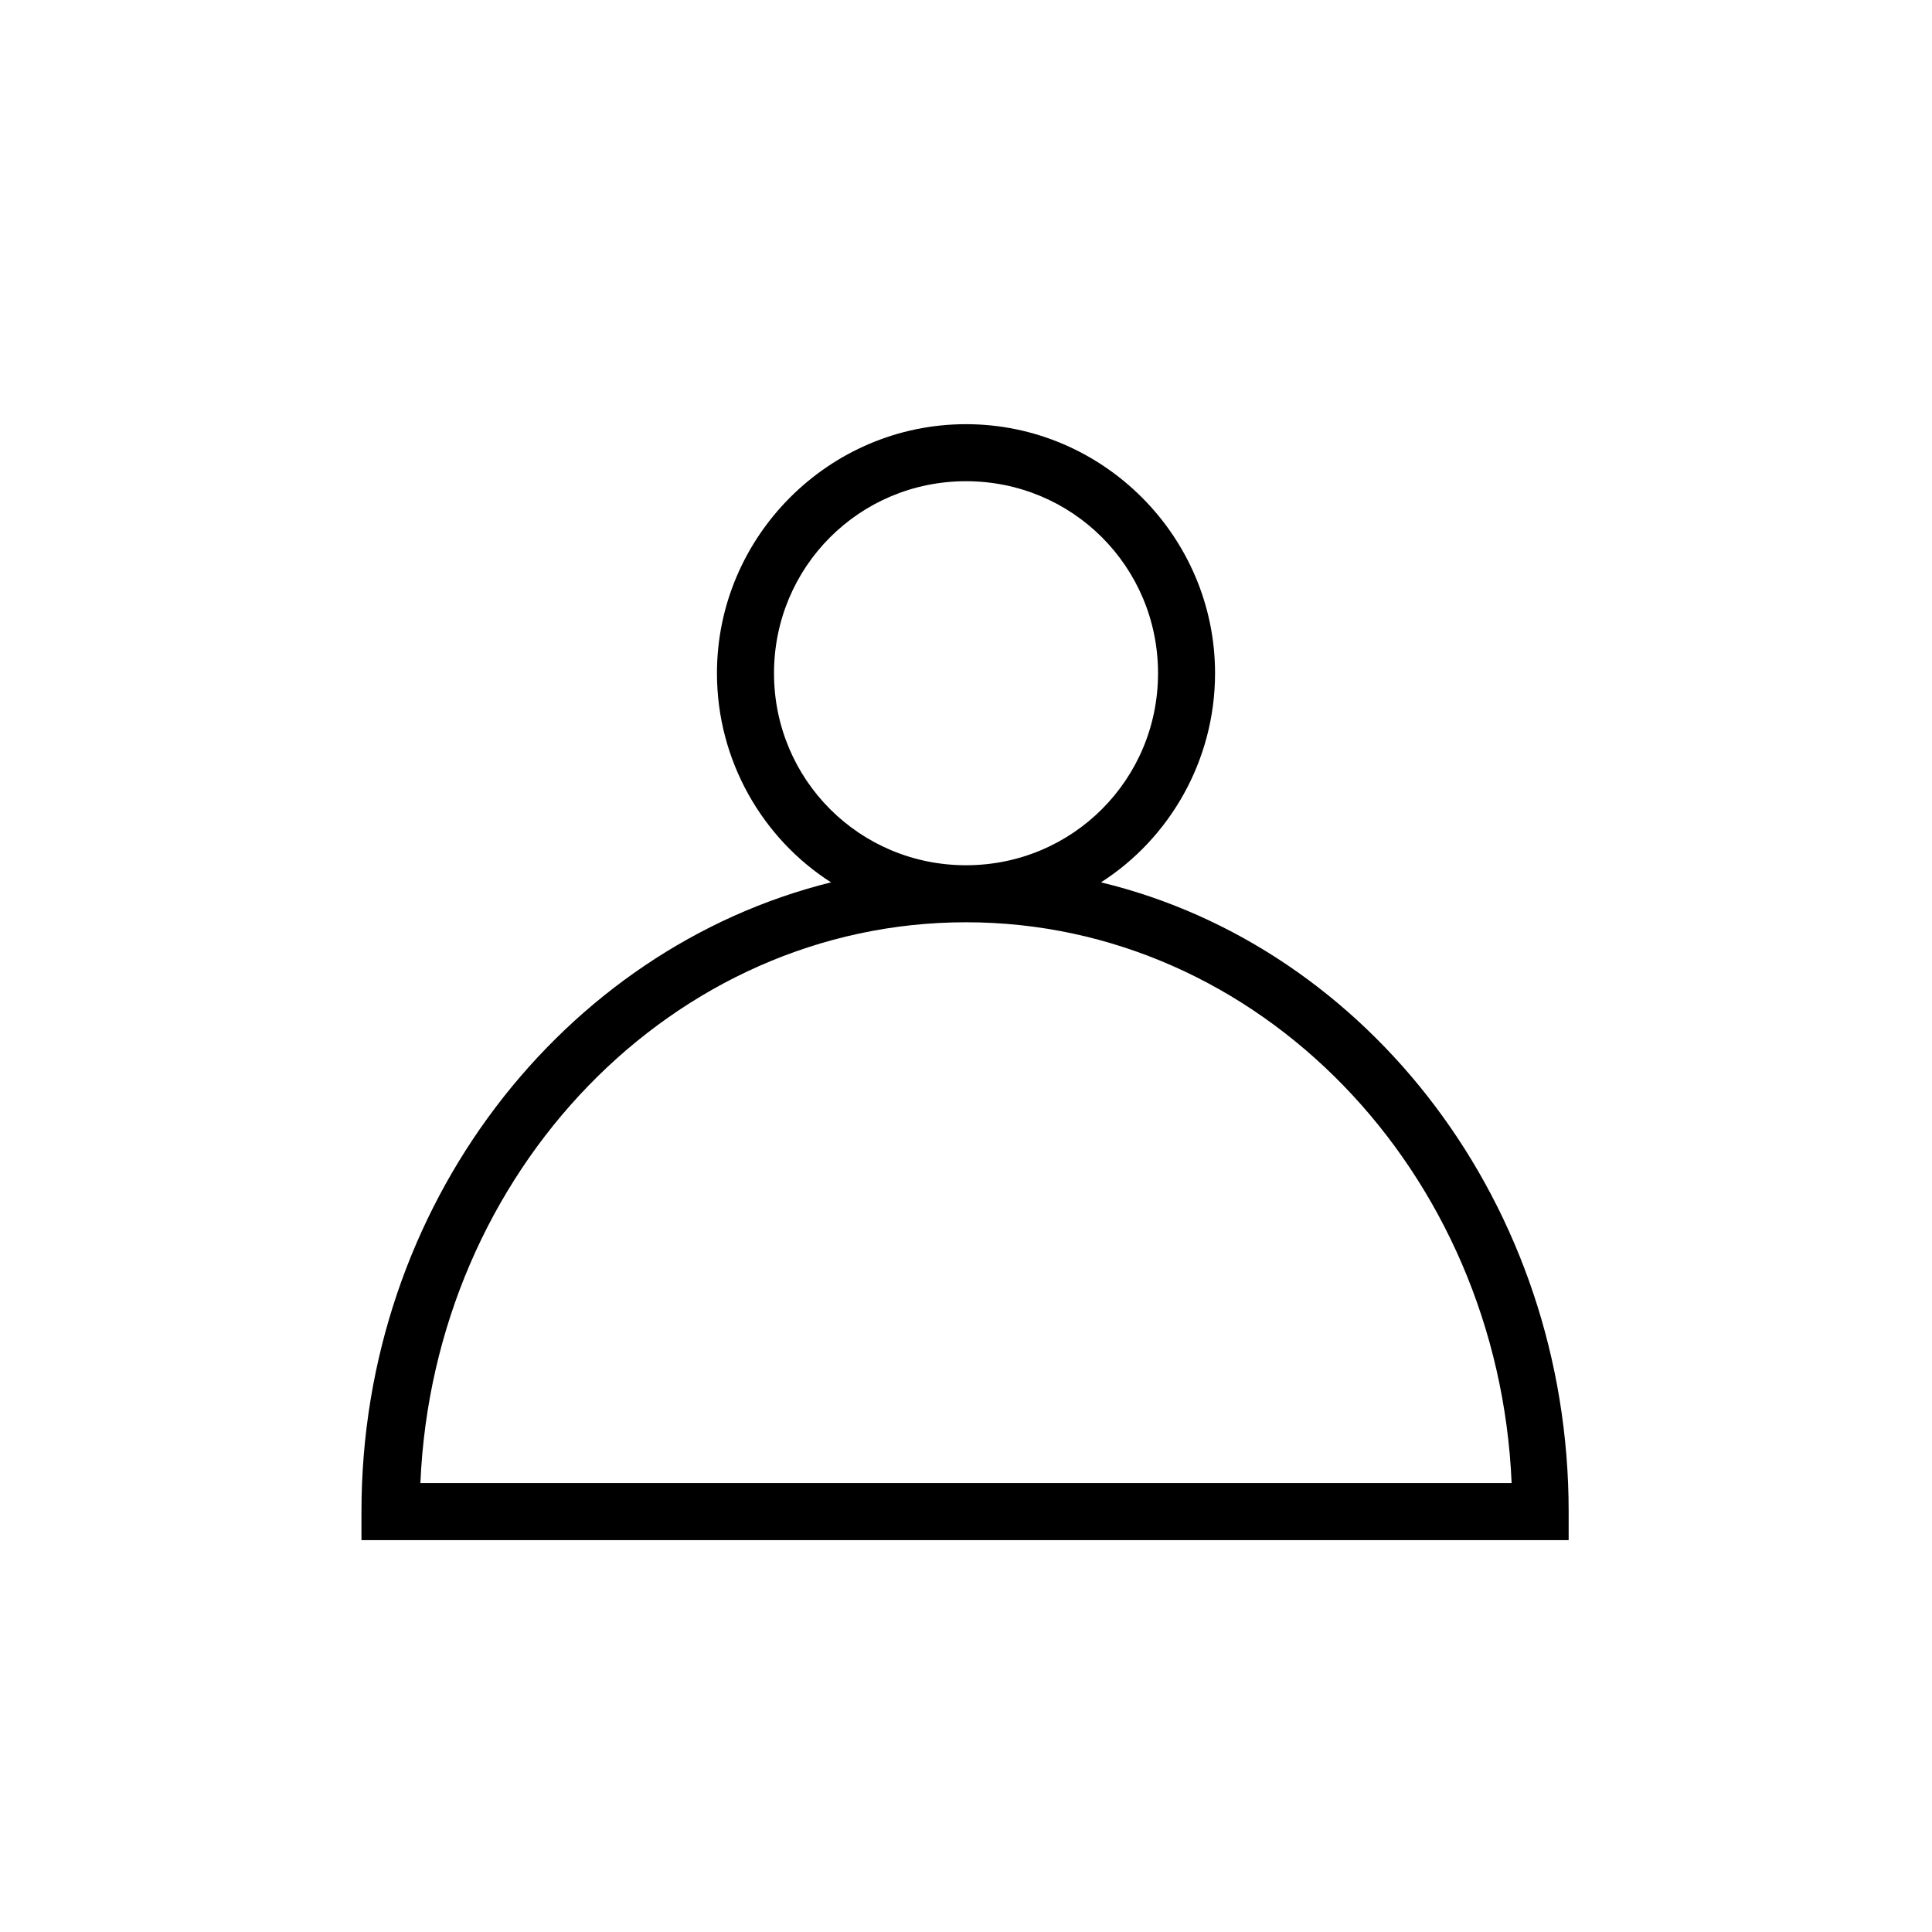
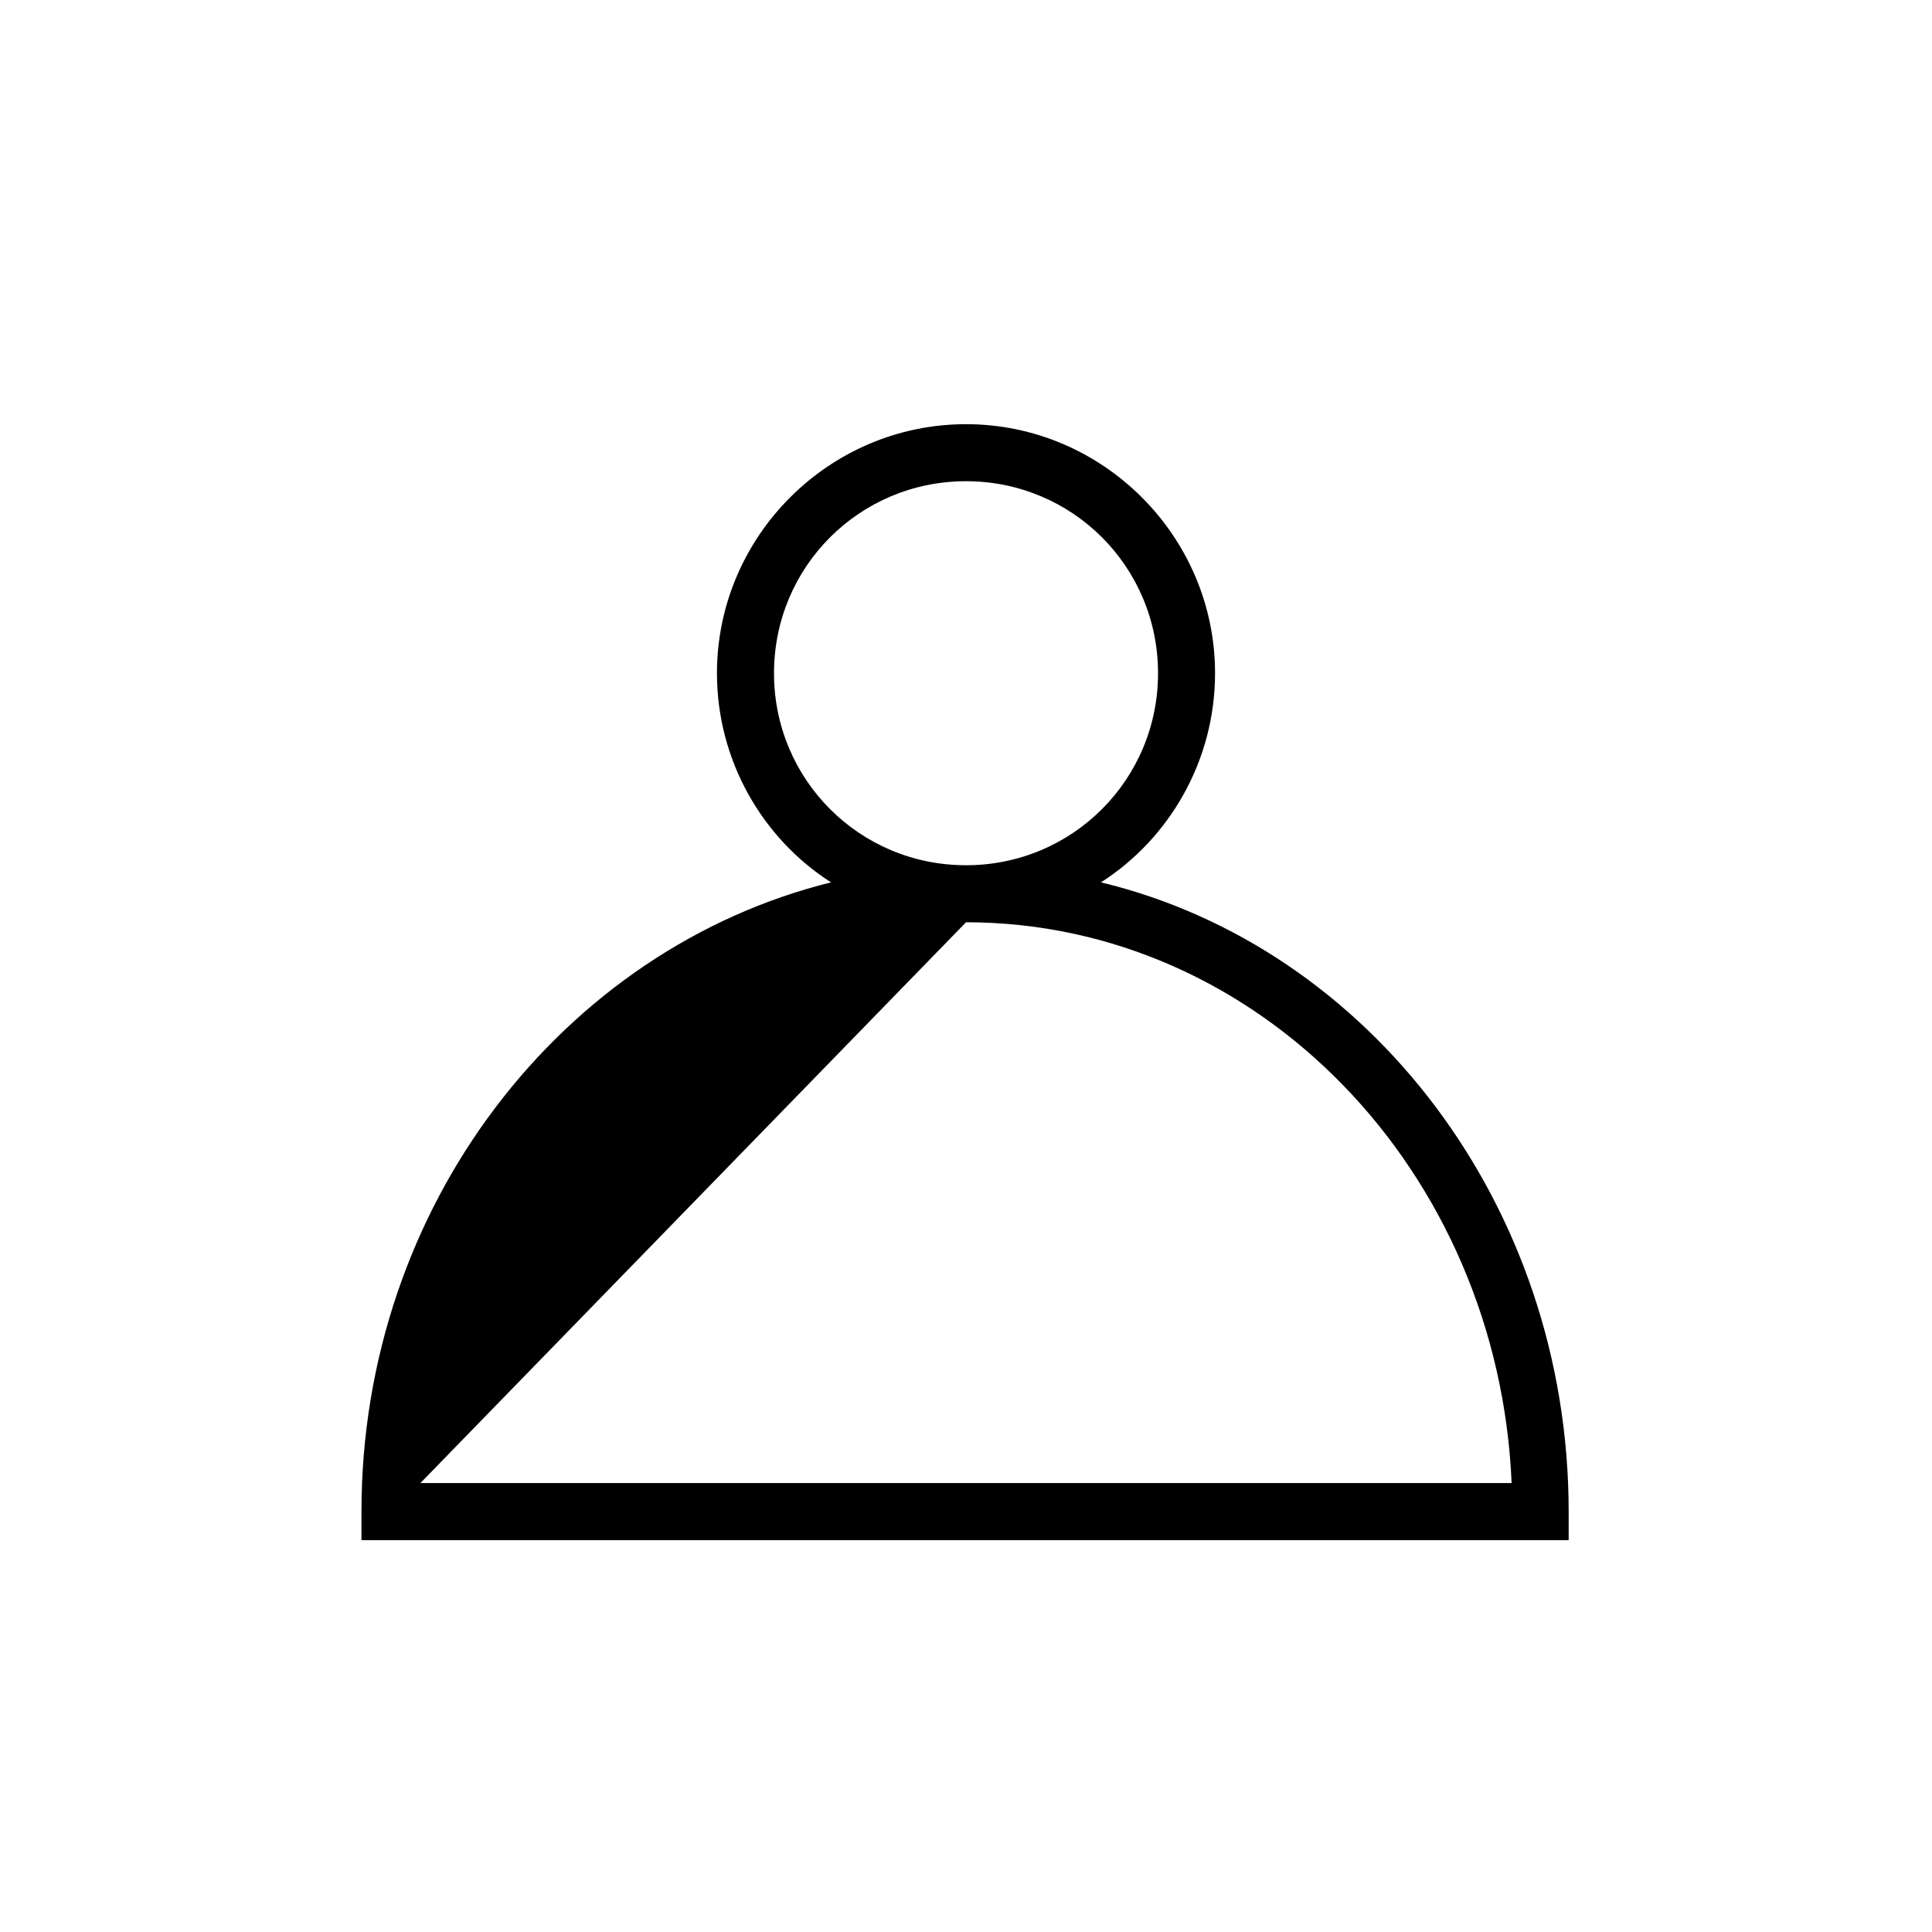
<svg xmlns="http://www.w3.org/2000/svg" fill="#000000" width="800px" height="800px" version="1.1" viewBox="144 144 512 512">
-   <path d="m239.79 544.59v7.559h319.92v-7.559c0-81.113-52.898-149.63-123.94-166.76 18.137-11.586 30.23-32.242 30.23-55.418 0-36.273-29.727-66-66-66-36.273 0-66 29.727-66 66 0 23.176 12.09 43.832 30.23 55.418-71.035 17.633-124.44 85.645-124.44 166.76zm109.33-222.18c0-28.215 22.672-50.883 50.883-50.883 28.215 0 50.887 22.672 50.887 50.883 0 28.215-22.672 50.887-50.883 50.887-28.215 0-50.887-22.672-50.887-50.887zm50.887 66c77.586 0 141.07 66 144.59 148.62h-289.19c3.527-82.625 67.004-148.62 144.59-148.62z" />
+   <path d="m239.79 544.59v7.559h319.92v-7.559c0-81.113-52.898-149.63-123.94-166.76 18.137-11.586 30.23-32.242 30.23-55.418 0-36.273-29.727-66-66-66-36.273 0-66 29.727-66 66 0 23.176 12.09 43.832 30.23 55.418-71.035 17.633-124.44 85.645-124.44 166.76zm109.33-222.18c0-28.215 22.672-50.883 50.883-50.883 28.215 0 50.887 22.672 50.887 50.883 0 28.215-22.672 50.887-50.883 50.887-28.215 0-50.887-22.672-50.887-50.887zm50.887 66c77.586 0 141.07 66 144.59 148.62h-289.19z" />
</svg>